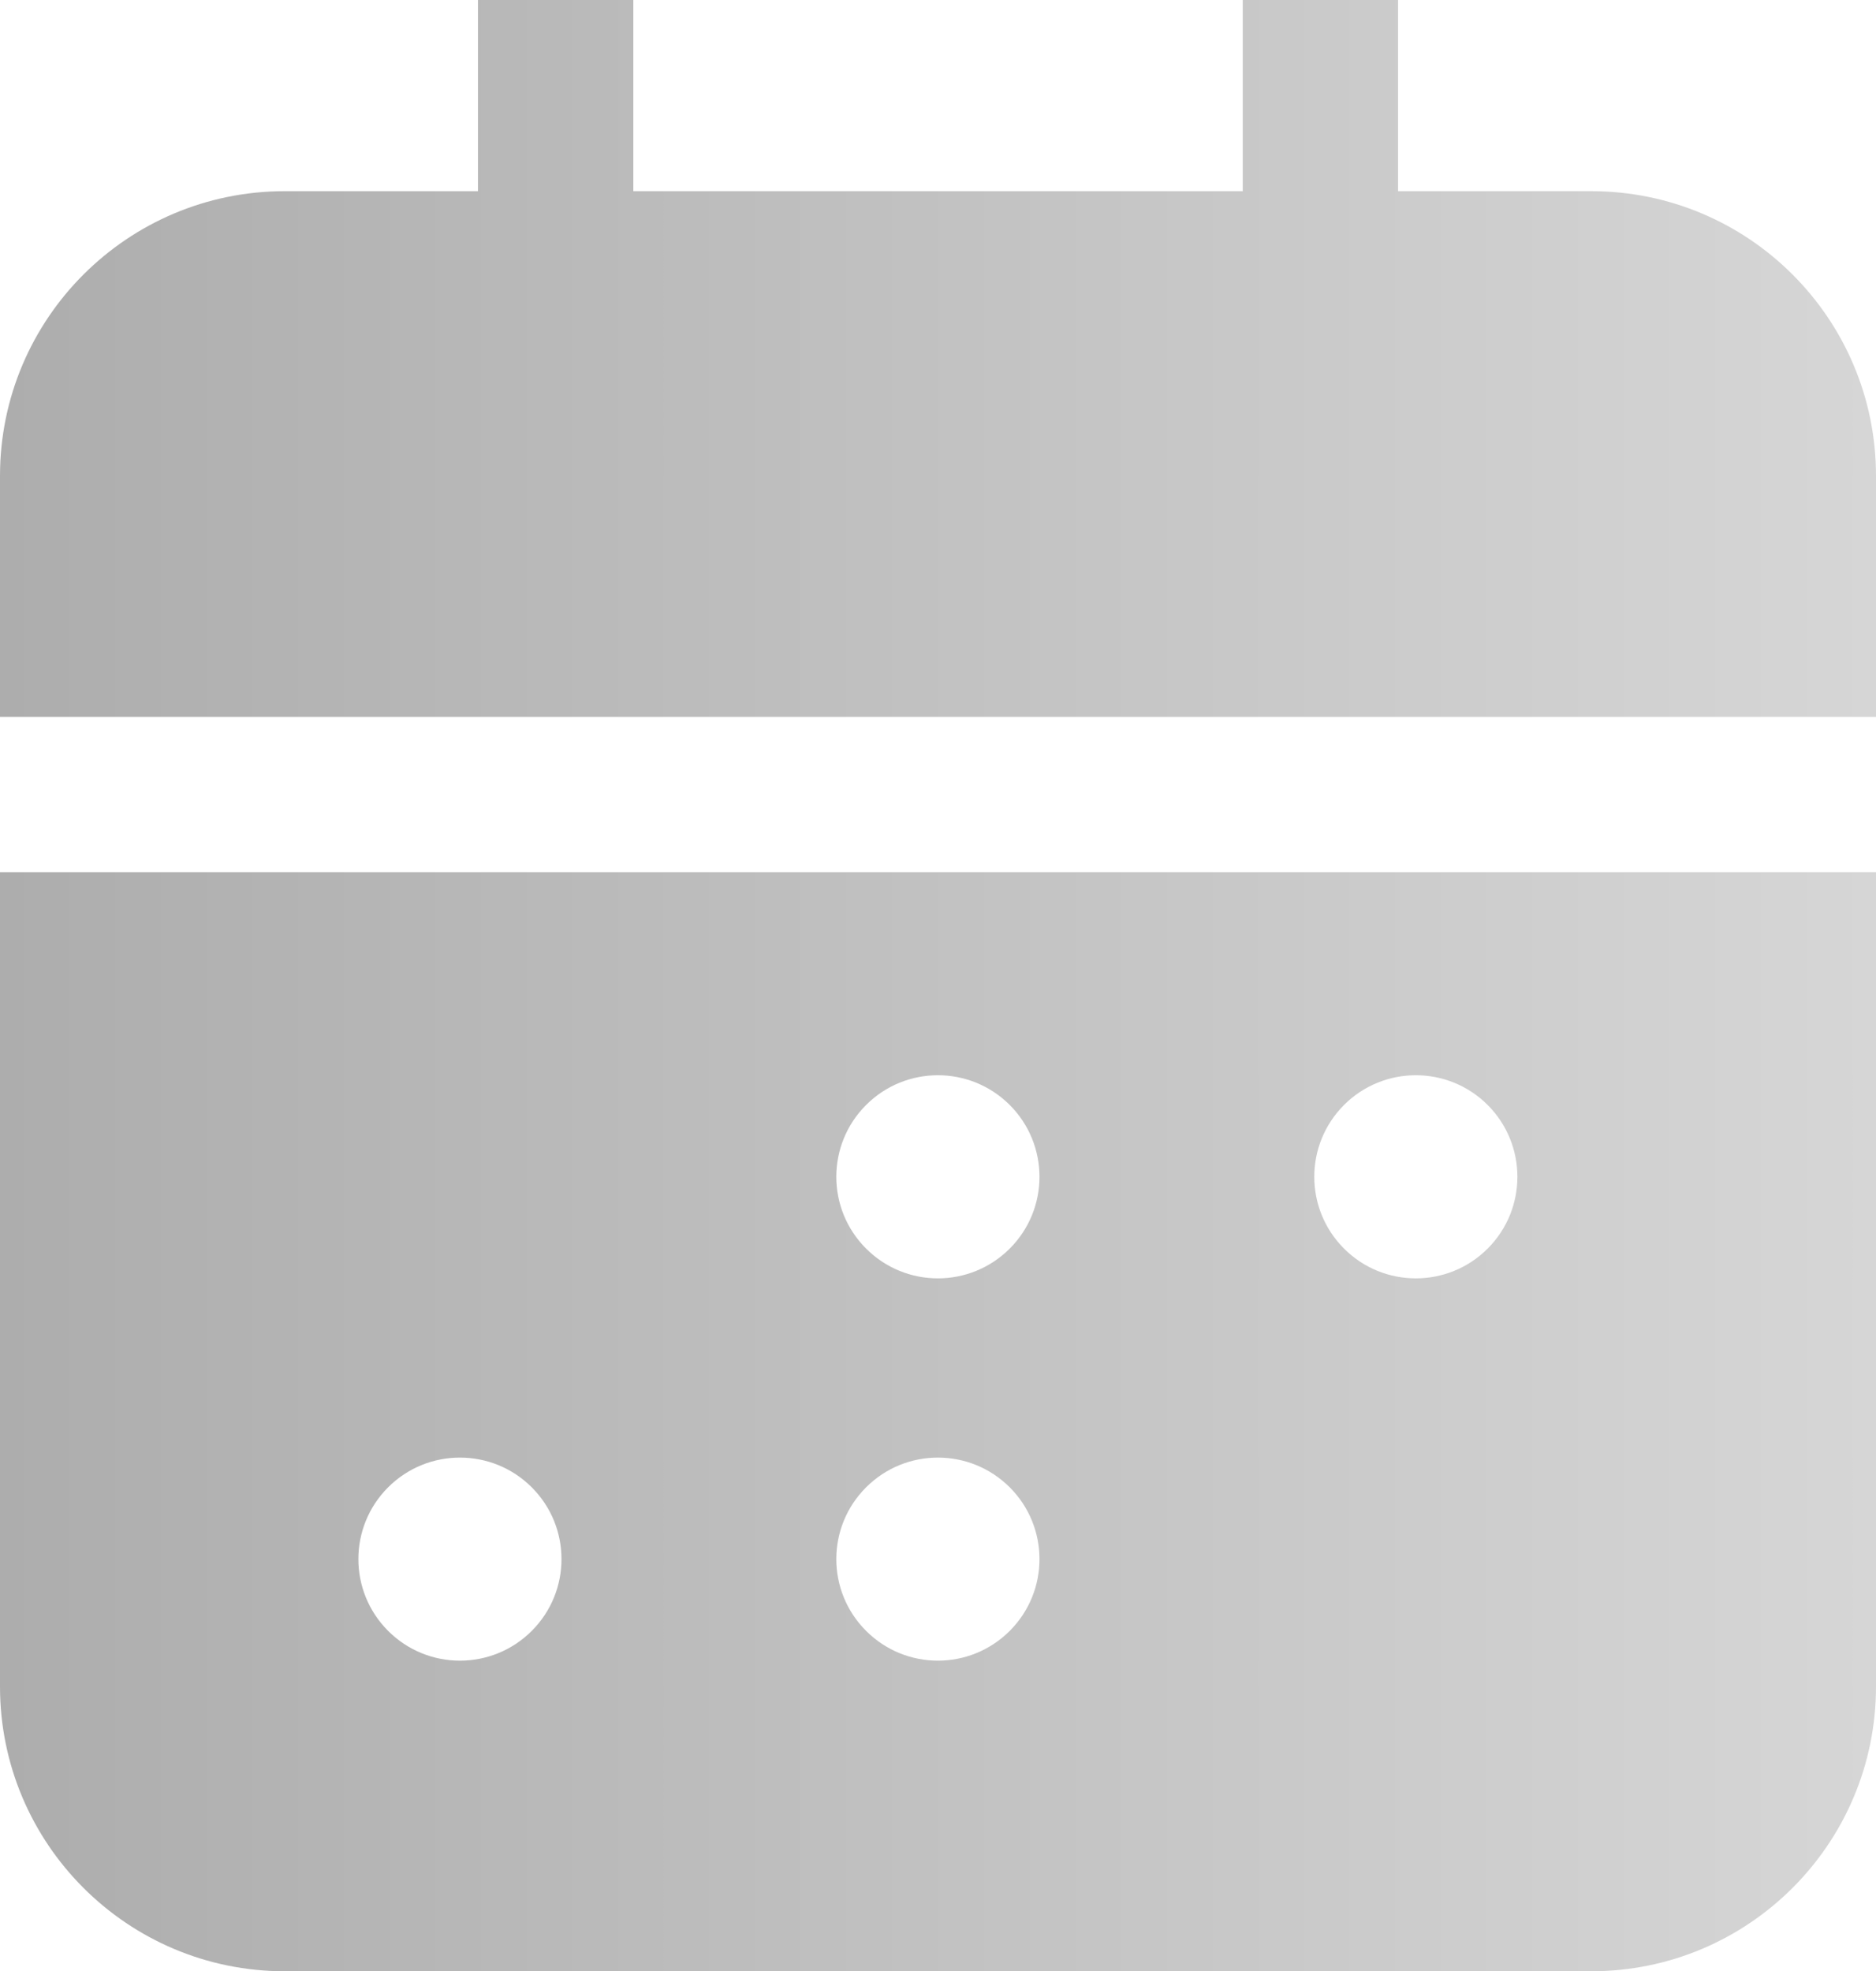
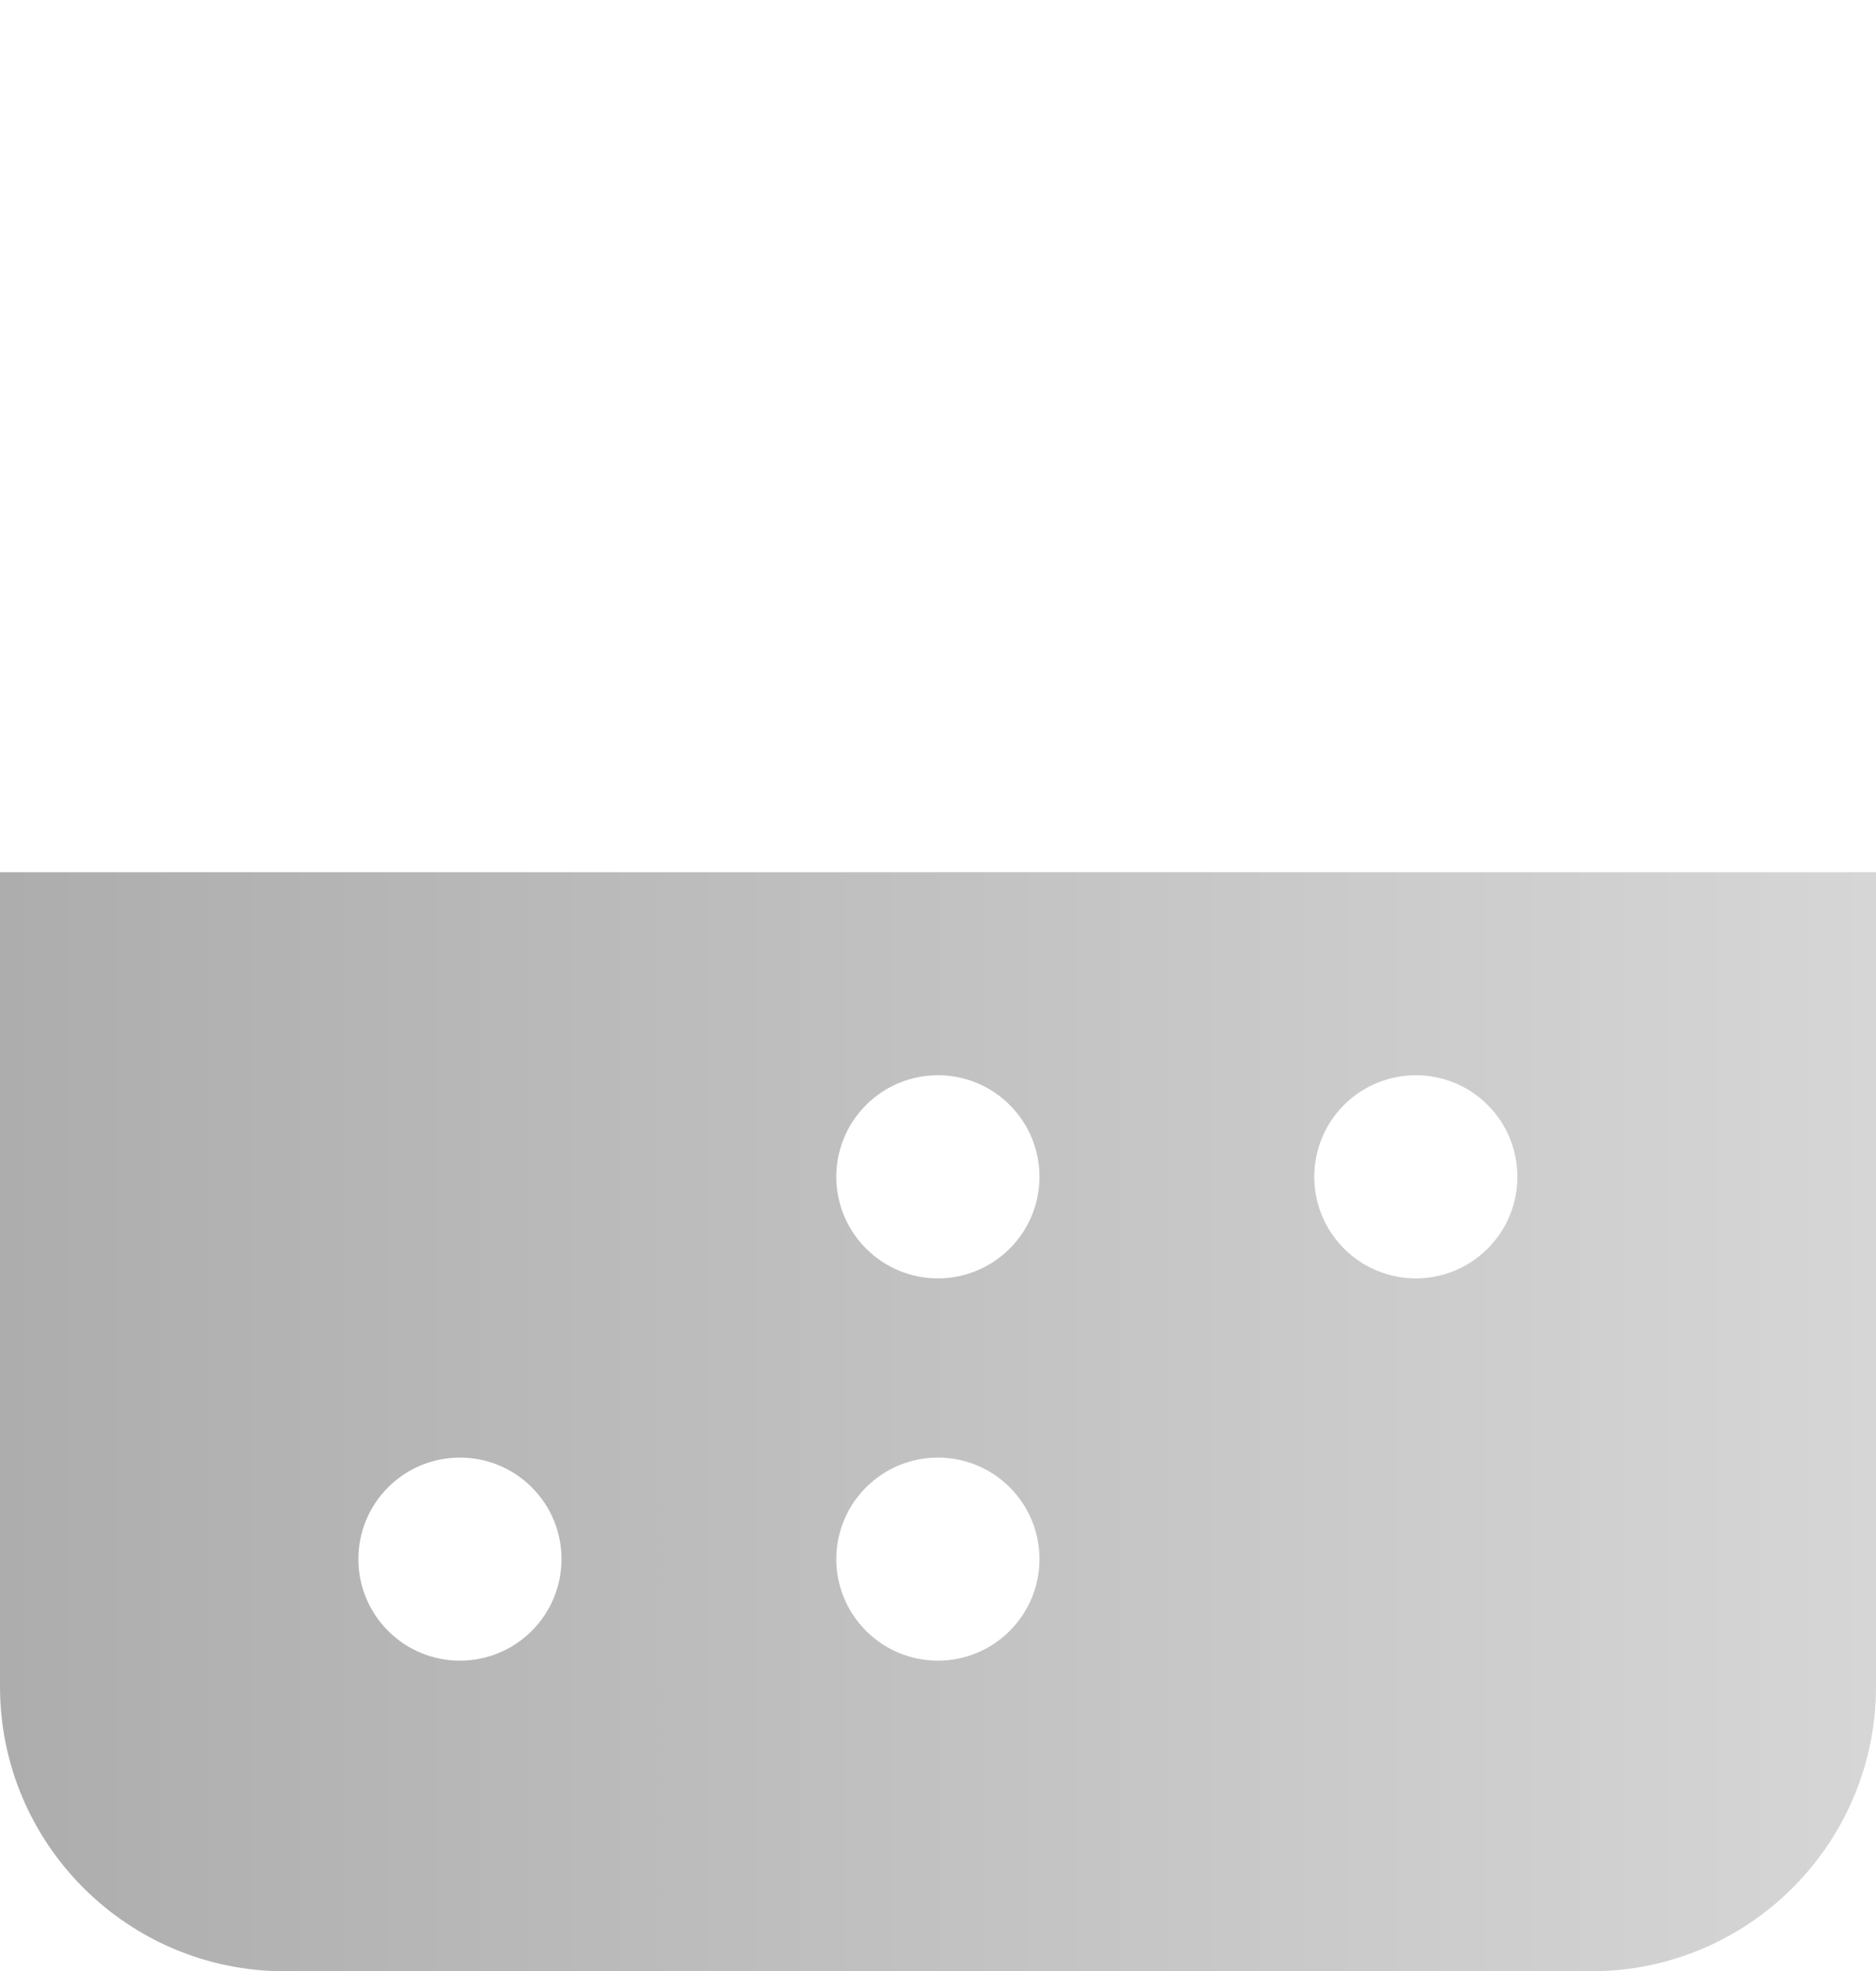
<svg xmlns="http://www.w3.org/2000/svg" viewBox="5.394 3.631 33.212 34.904" fill="none" preserveAspectRatio="xMidYMid meet" role="img">
-   <path d="M16.606 3.631V7.016H27.395V3.631H30.145V7.016H33.564C36.349 7.016 38.606 9.273 38.606 12.058V16.324H5.394V12.058C5.394 9.273 7.652 7.016 10.436 7.016H13.856V3.631H16.606Z" fill="url(#f985ebd1-fbcd-4ff3-9f58-ccd9475d08f7)" />
  <path fill-rule="evenodd" clip-rule="evenodd" d="M5.394 33.493V19.074H38.606V33.493C38.606 36.278 36.349 38.535 33.564 38.535H10.436C7.652 38.535 5.394 36.278 5.394 33.493ZM20.727 23.196C21.429 22.494 22.567 22.494 23.27 23.196C23.972 23.899 23.972 25.037 23.27 25.739C22.567 26.442 21.429 26.442 20.727 25.739C20.024 25.037 20.024 23.899 20.727 23.196ZM12.265 29.966C12.967 29.264 14.106 29.264 14.808 29.966C15.51 30.668 15.51 31.806 14.808 32.508C14.106 33.211 12.967 33.211 12.265 32.508C11.563 31.806 11.563 30.668 12.265 29.966ZM23.27 29.966C22.567 29.264 21.429 29.264 20.727 29.966C20.024 30.668 20.024 31.806 20.727 32.508C21.429 33.211 22.567 33.211 23.27 32.508C23.972 31.806 23.972 30.668 23.27 29.966ZM29.188 23.196C29.89 22.494 31.029 22.494 31.731 23.196C32.433 23.899 32.433 25.037 31.731 25.739C31.029 26.442 29.89 26.442 29.188 25.739C28.486 25.037 28.486 23.899 29.188 23.196Z" fill="url(#e5104f4a-41ea-4f4c-aaf8-a4f8cf14cafb)" />
  <defs>
    <linearGradient id="f985ebd1-fbcd-4ff3-9f58-ccd9475d08f7" x1="5.401" y1="21.085" x2="38.599" y2="21.085" gradientUnits="userSpaceOnUse">
      <stop stop-color="#ADADAD" />
      <stop offset="1" stop-color="#D6D6D6" />
    </linearGradient>
    <linearGradient id="e5104f4a-41ea-4f4c-aaf8-a4f8cf14cafb" x1="5.401" y1="21.085" x2="38.599" y2="21.085" gradientUnits="userSpaceOnUse">
      <stop stop-color="#ADADAD" />
      <stop offset="1" stop-color="#D6D6D6" />
    </linearGradient>
  </defs>
</svg>